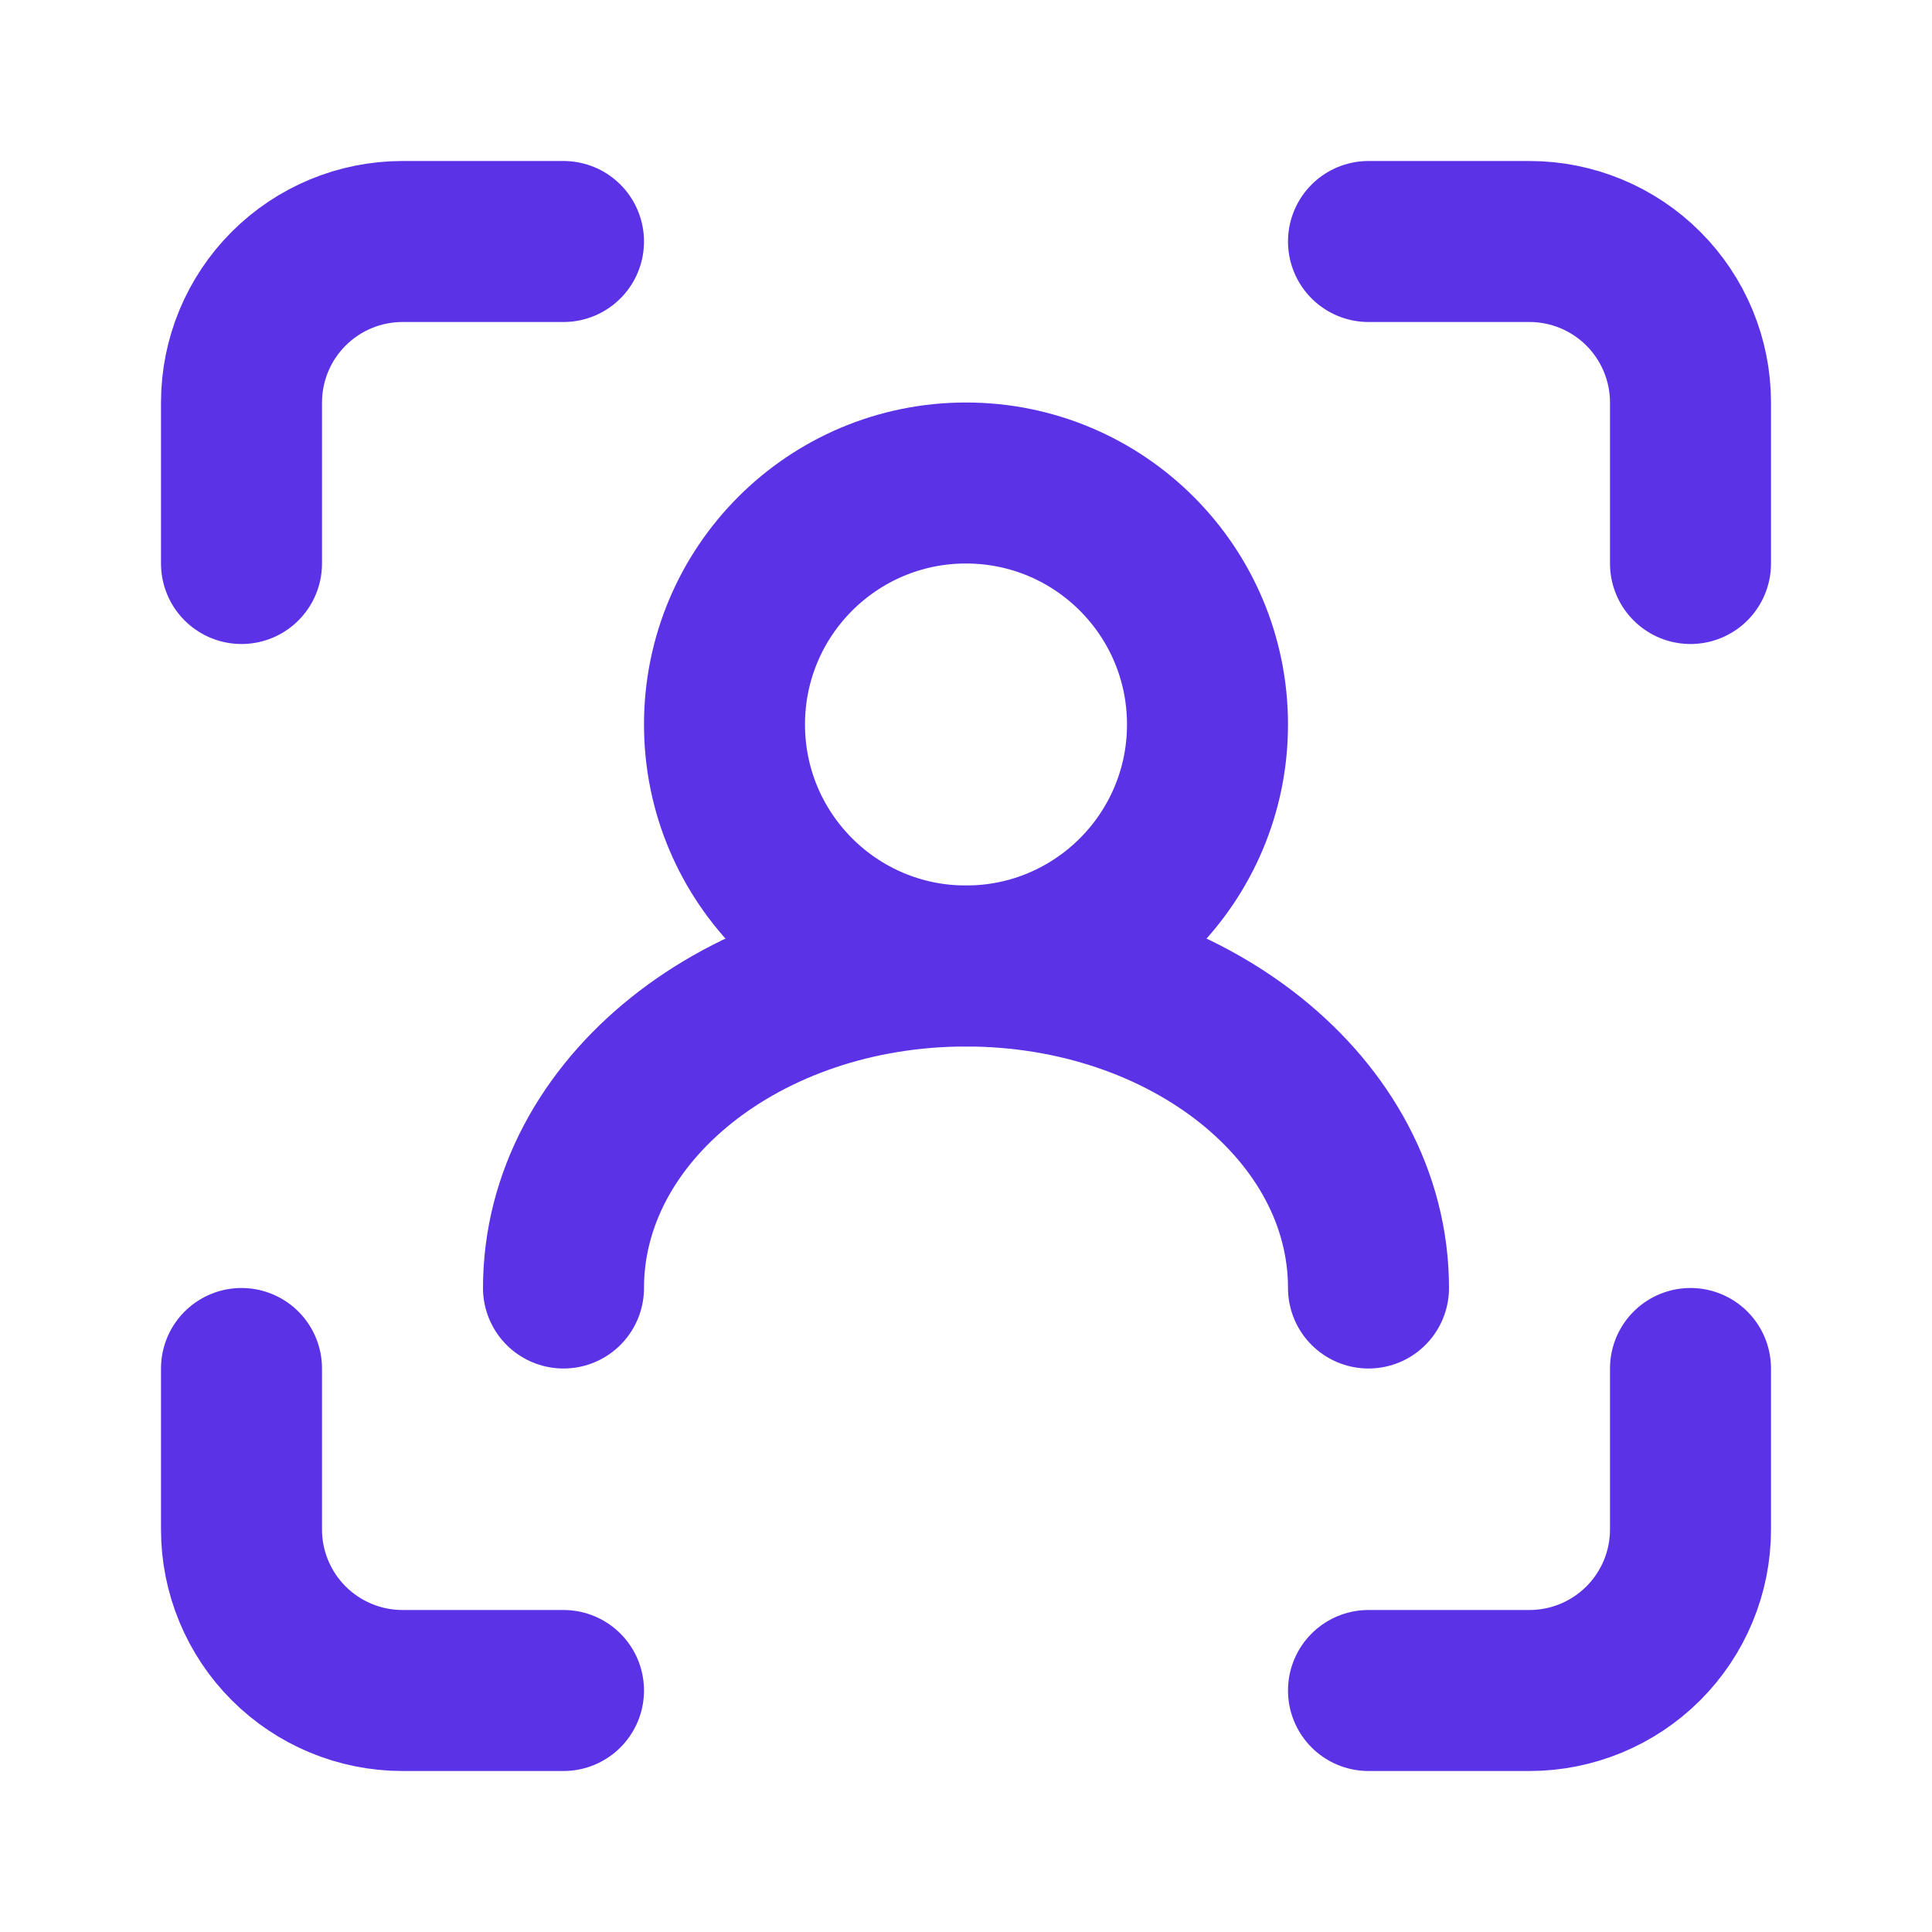
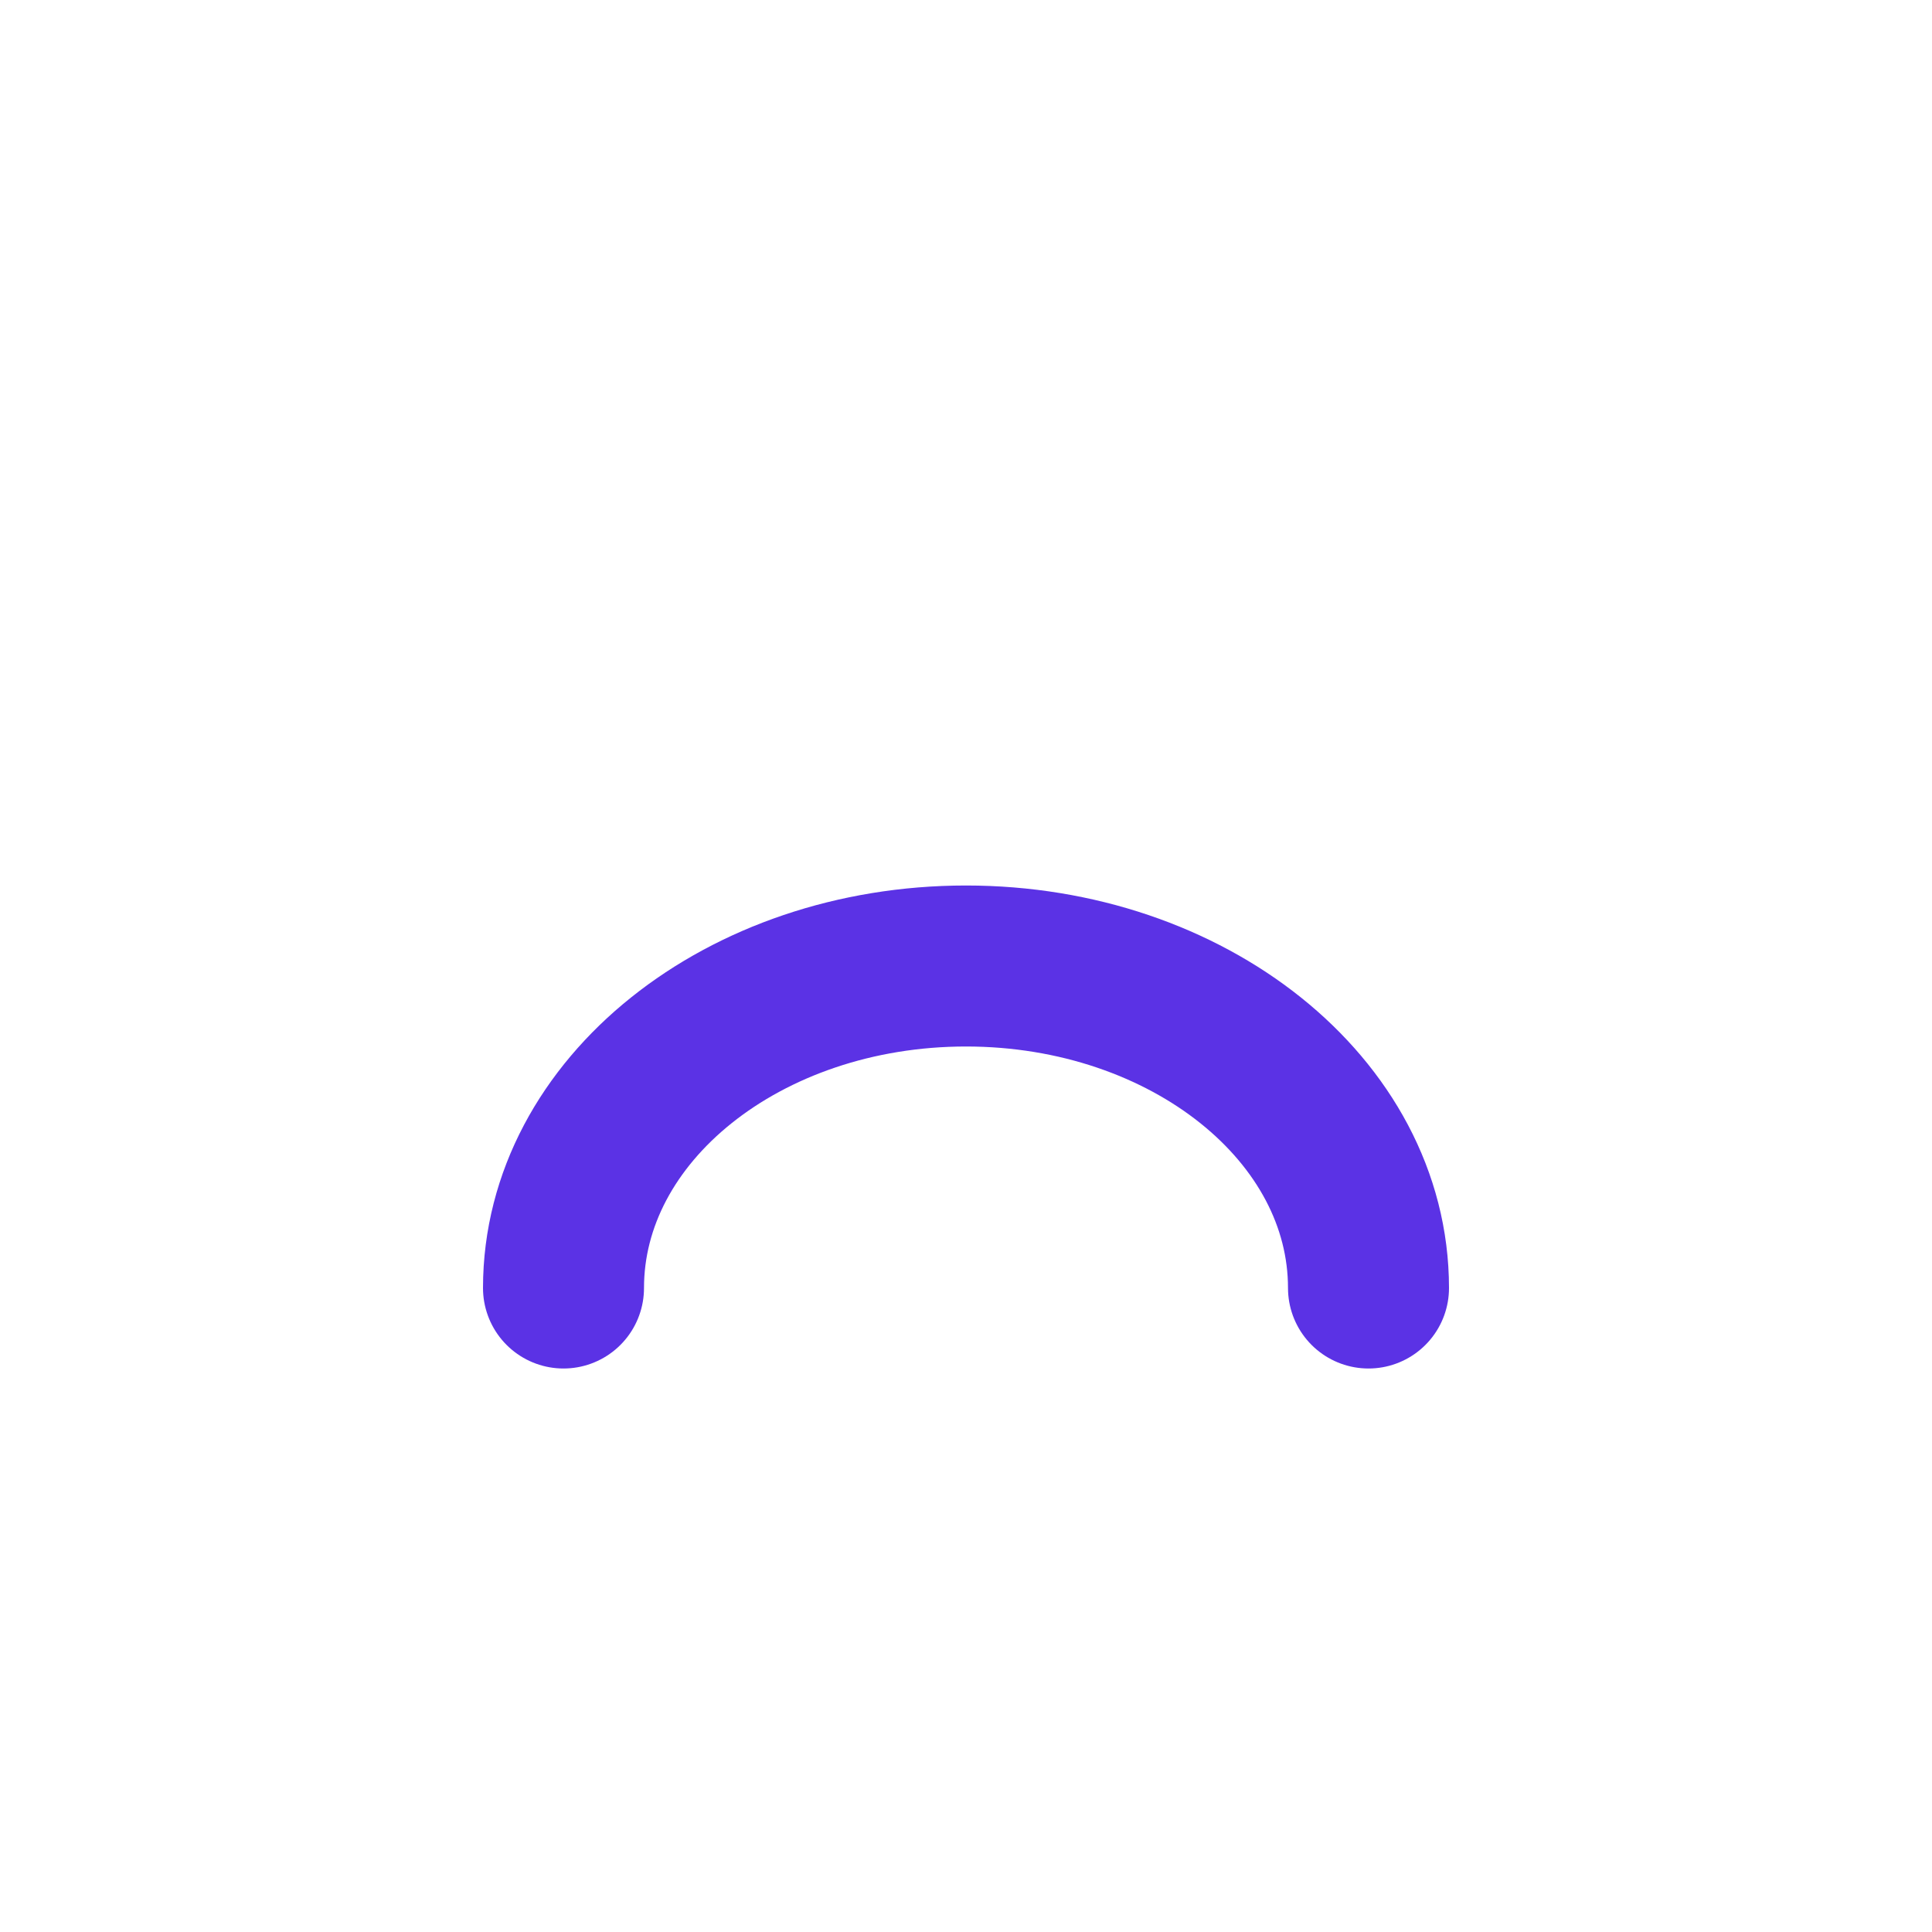
<svg xmlns="http://www.w3.org/2000/svg" width="24" height="24" viewBox="0 0 24 24" fill="none">
-   <path d="M7 3H5C4.47 3 3.961 3.211 3.586 3.586C3.211 3.961 3 4.47 3 5V7M3 17V19C3 19.53 3.211 20.039 3.586 20.414C3.961 20.789 4.47 21 5 21H7M17 21H19C19.53 21 20.039 20.789 20.414 20.414C20.789 20.039 21 19.53 21 19V17M21 7V5C21 4.47 20.789 3.961 20.414 3.586C20.039 3.211 19.53 3 19 3H17" stroke="#5B32E5" stroke-width="2" stroke-linecap="round" stroke-linejoin="round" />
-   <path d="M12 12C13.657 12 15 10.657 15 9C15 7.343 13.657 6 12 6C10.343 6 9 7.343 9 9C9 10.657 10.343 12 12 12Z" stroke="#5B32E5" stroke-width="2" stroke-linecap="round" stroke-linejoin="round" />
  <path d="M17 16C17 13.79 14.761 12 12 12C9.239 12 7 13.79 7 16" stroke="#5B32E5" stroke-width="2" stroke-linecap="round" stroke-linejoin="round" />
</svg>